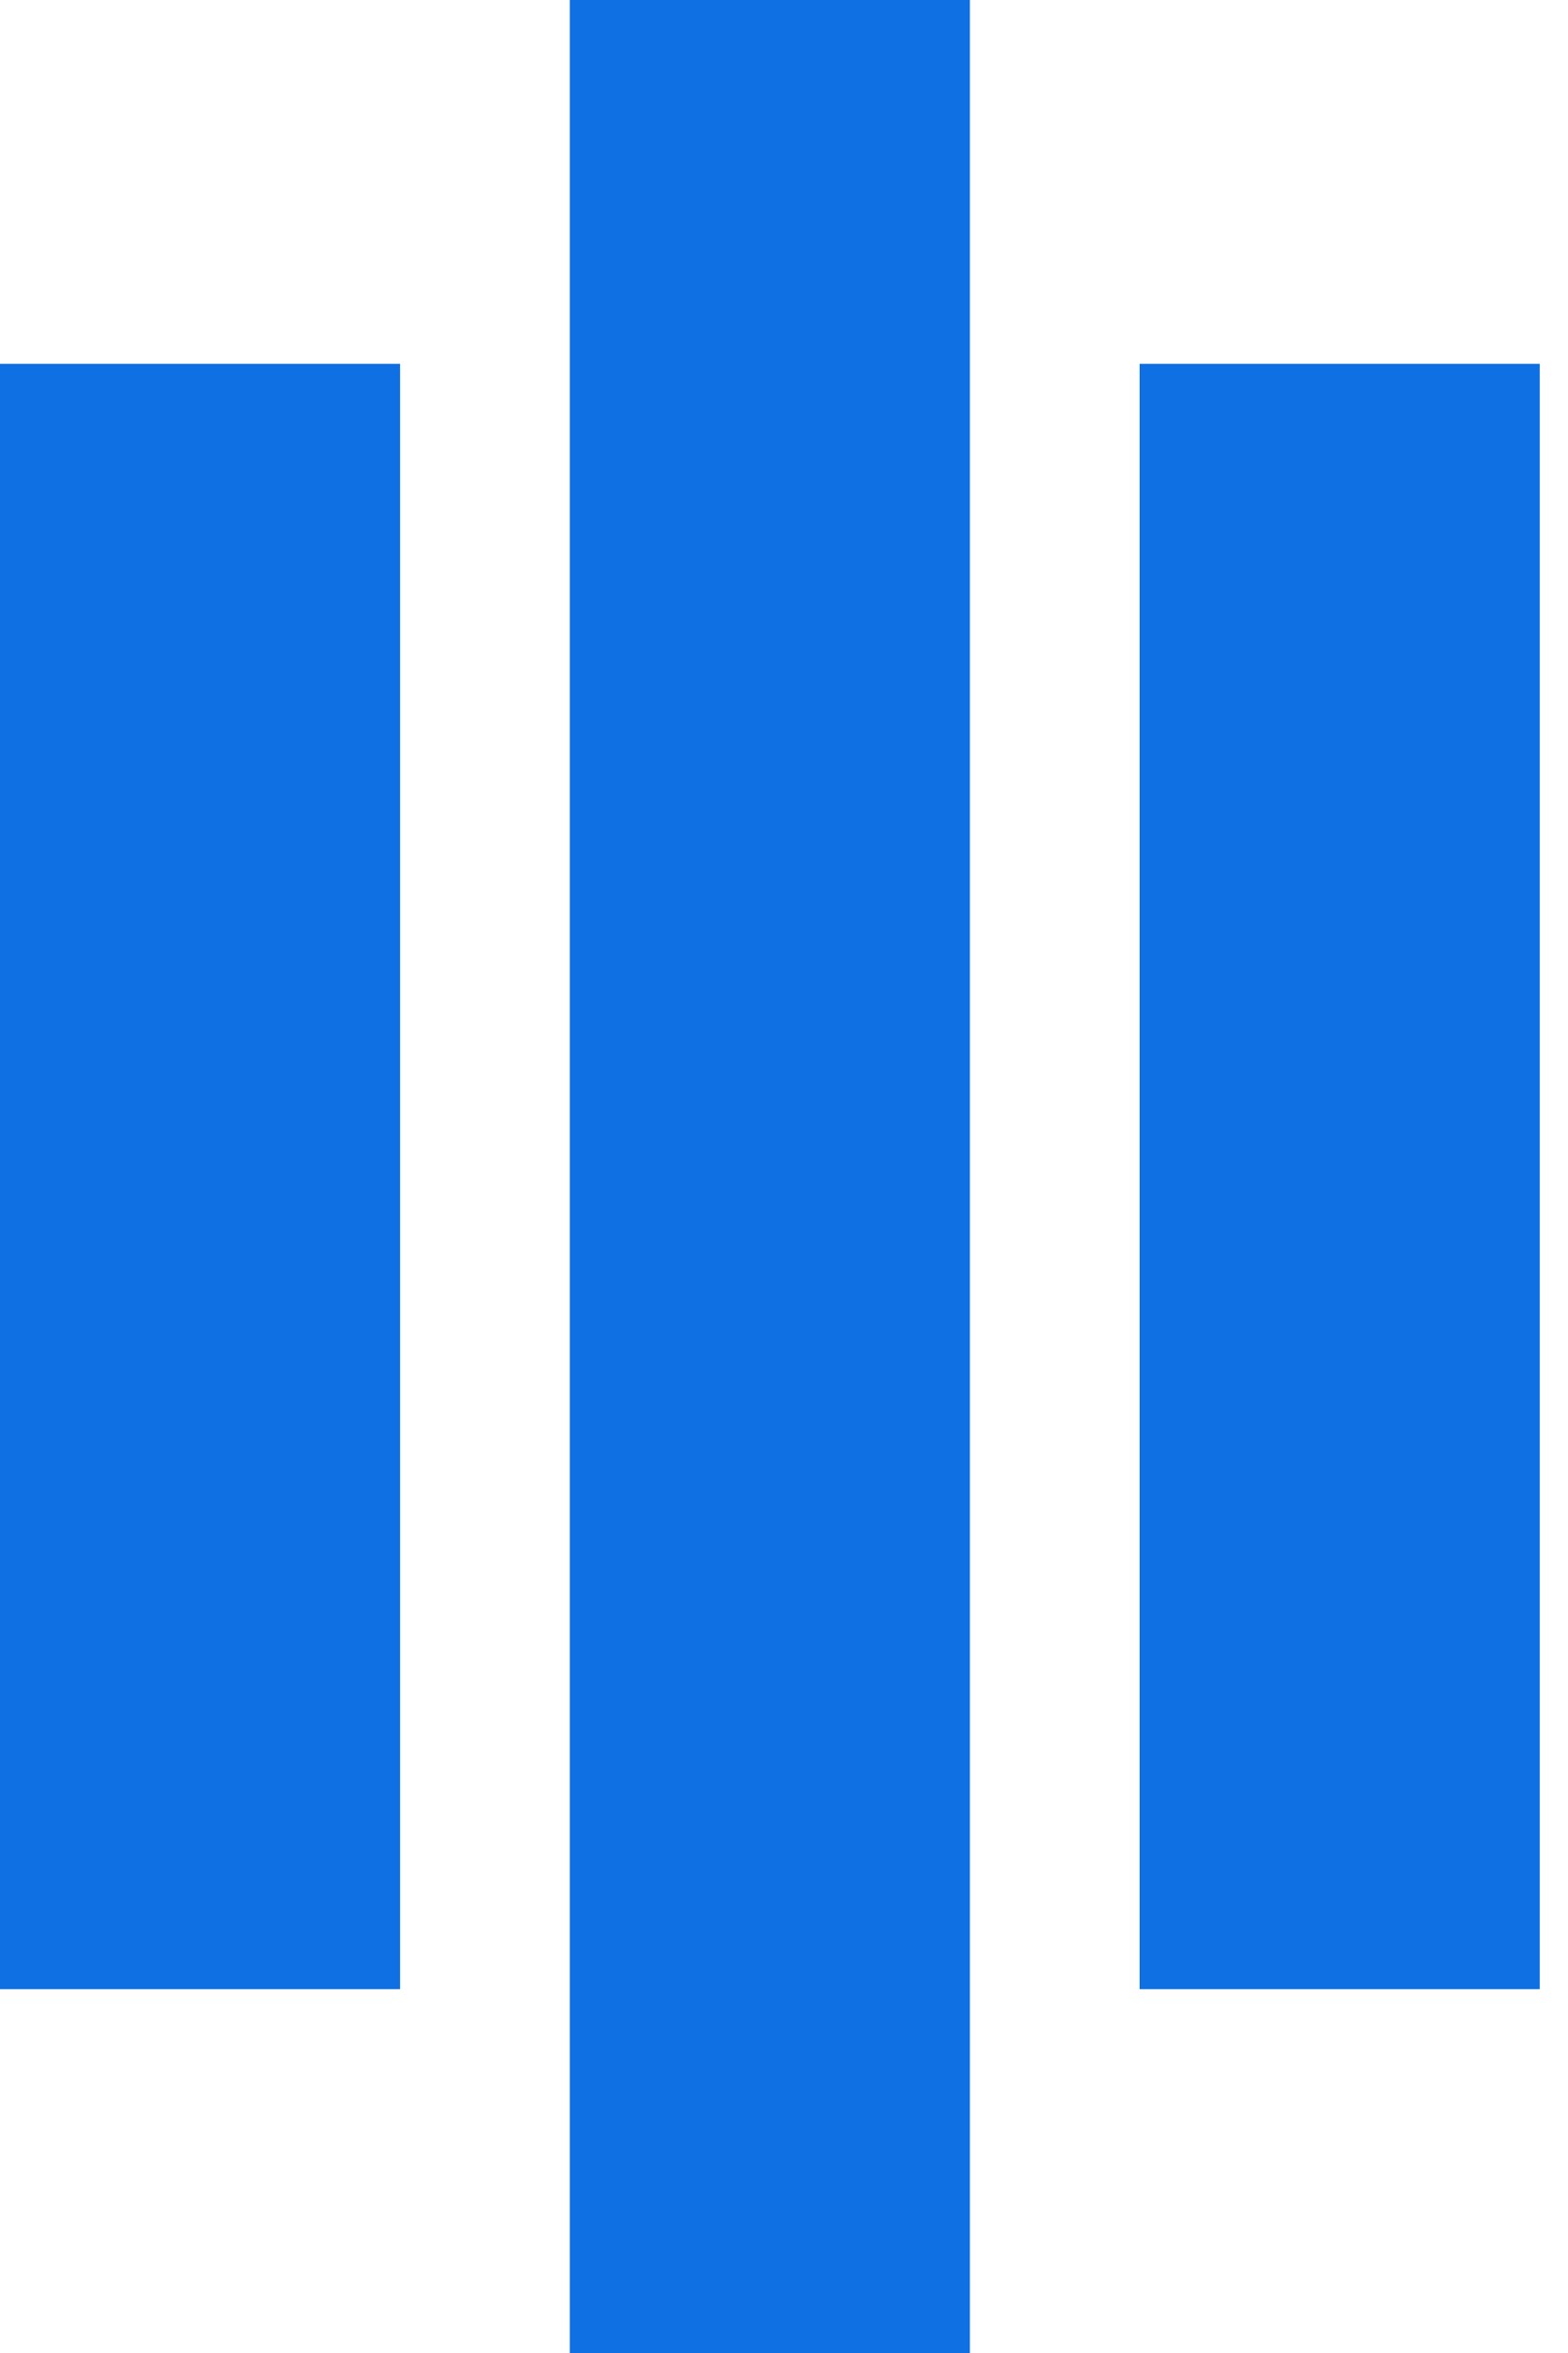
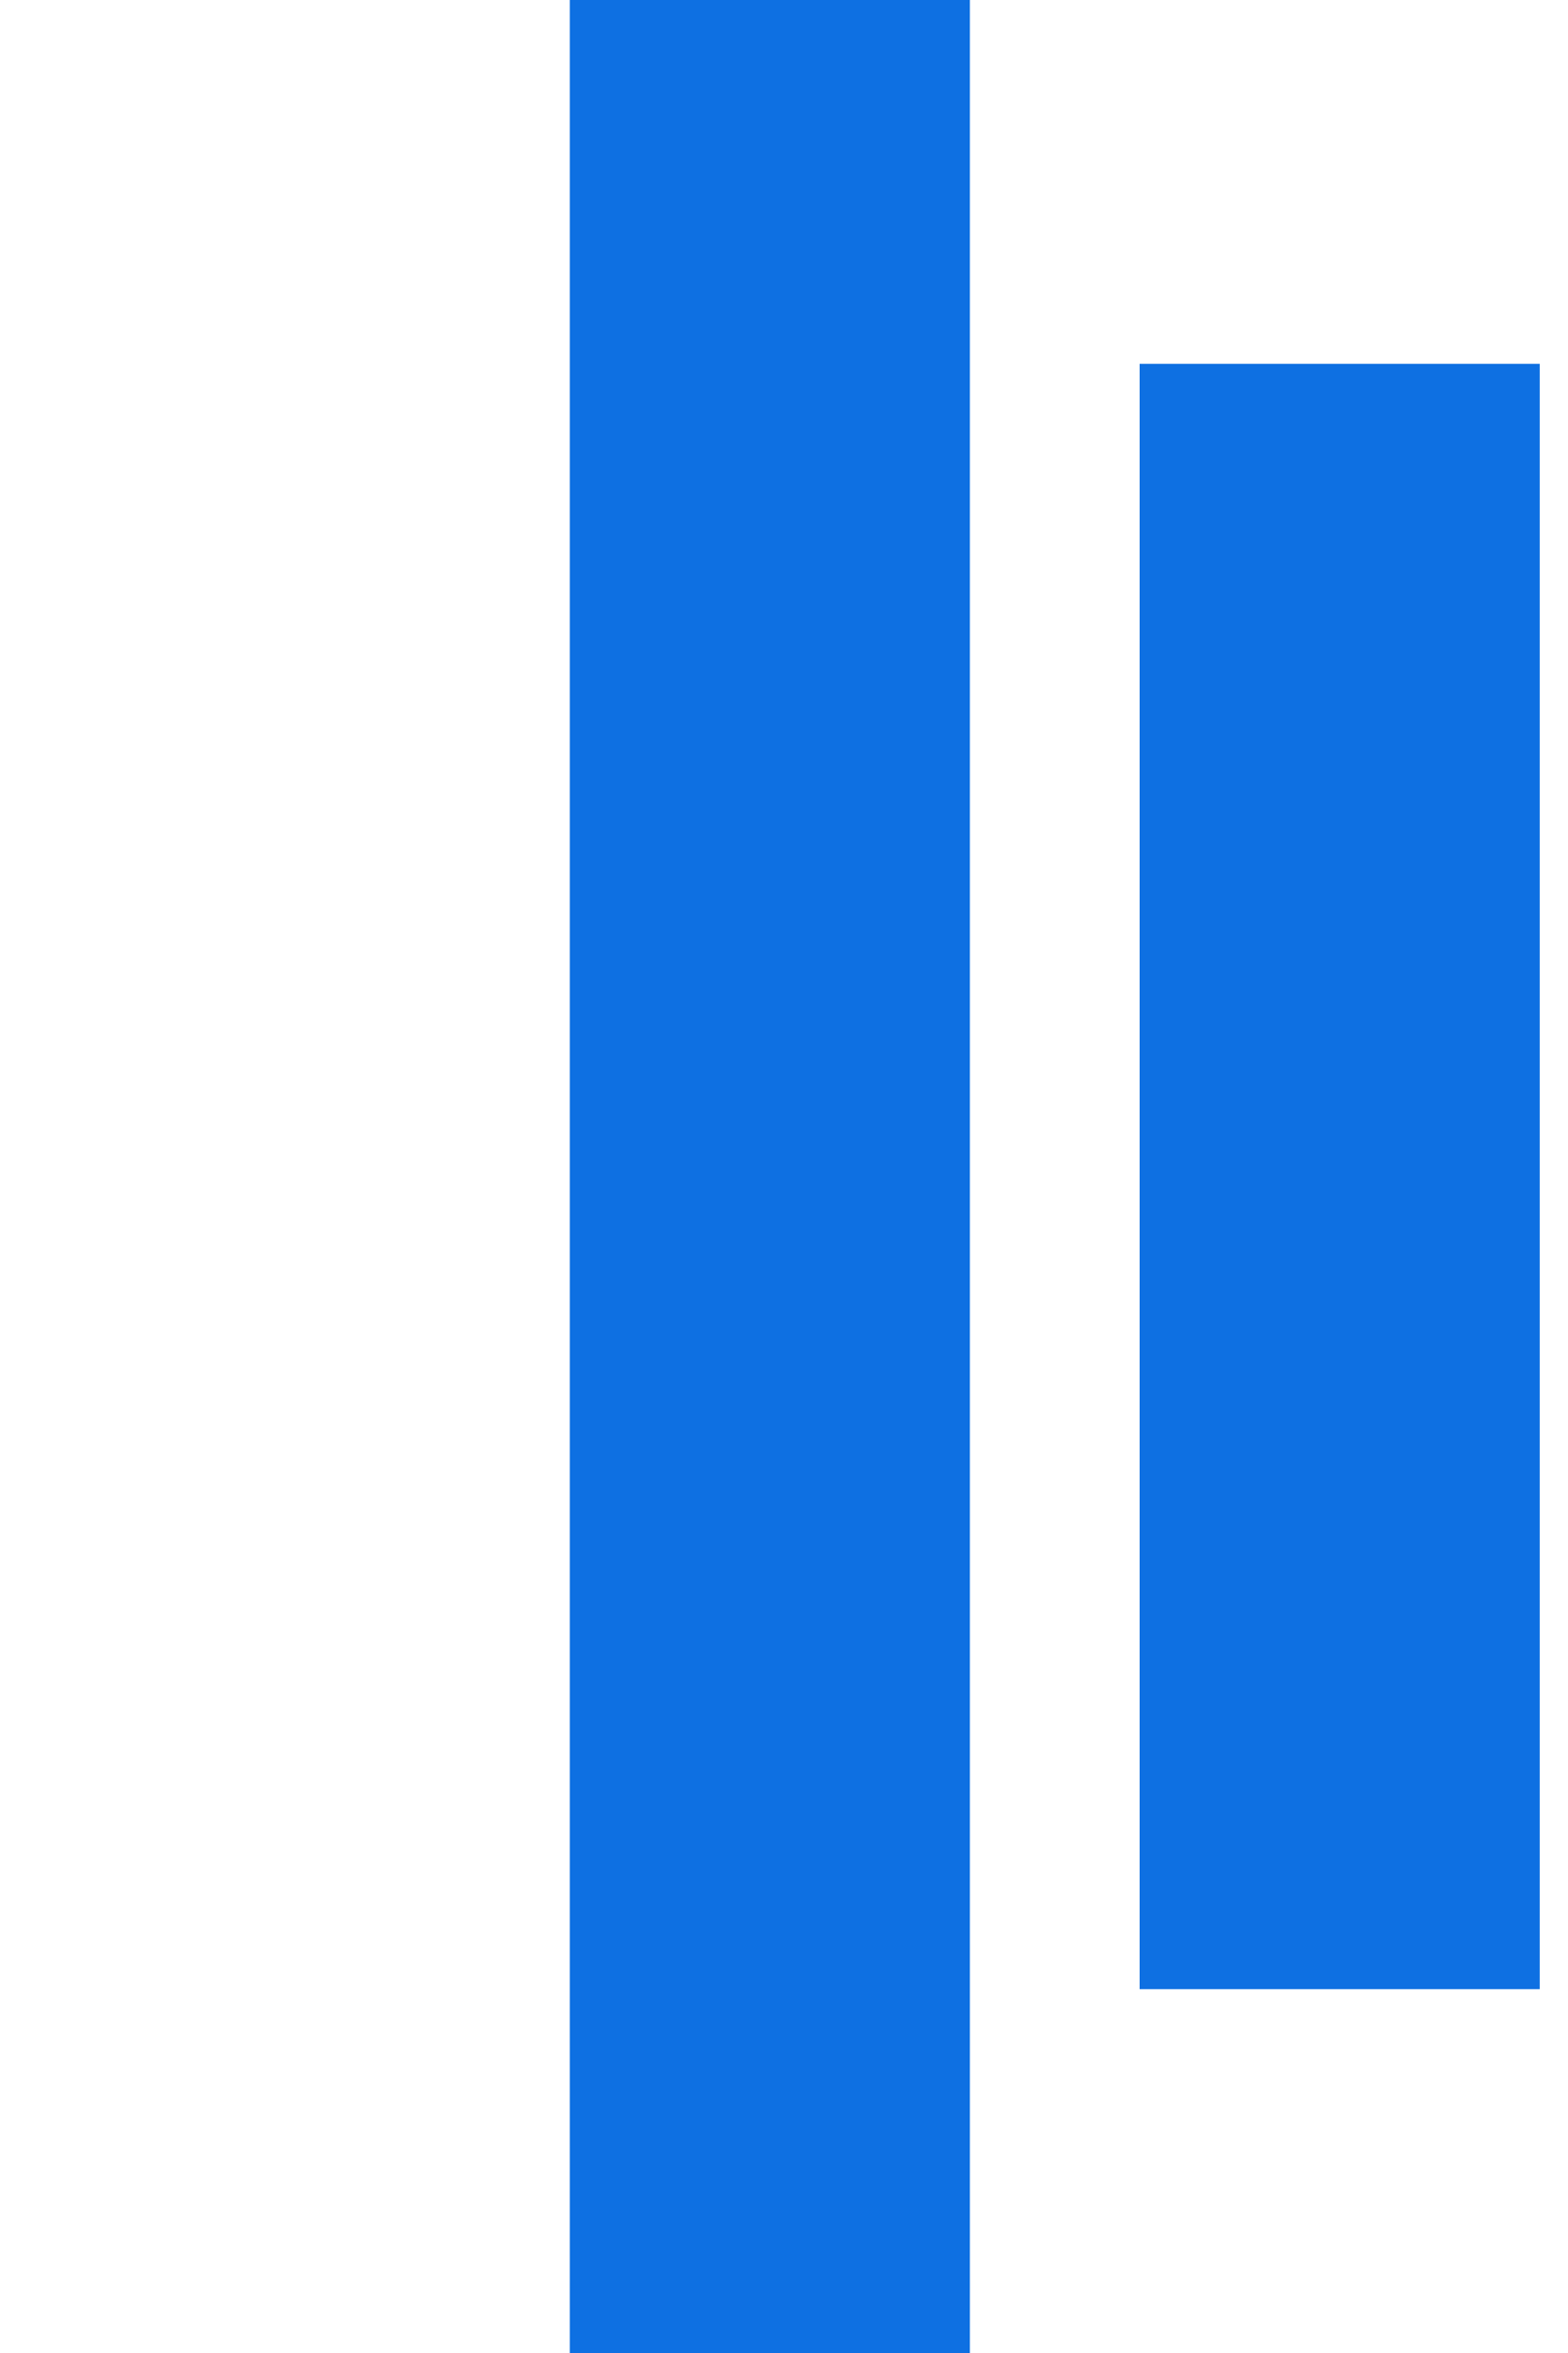
<svg xmlns="http://www.w3.org/2000/svg" width="40" height="60" viewBox="0 0 40 60" fill="none">
-   <path d="M0 9.278H10.206V50.722H0V9.278Z" fill="#0E70E2" />
  <path d="M14.536 0H24.742V60H14.536V0Z" fill="#0E70E2" />
  <path d="M29.072 9.278H39.279V50.722H29.072V9.278Z" fill="#0E70E2" />
</svg>